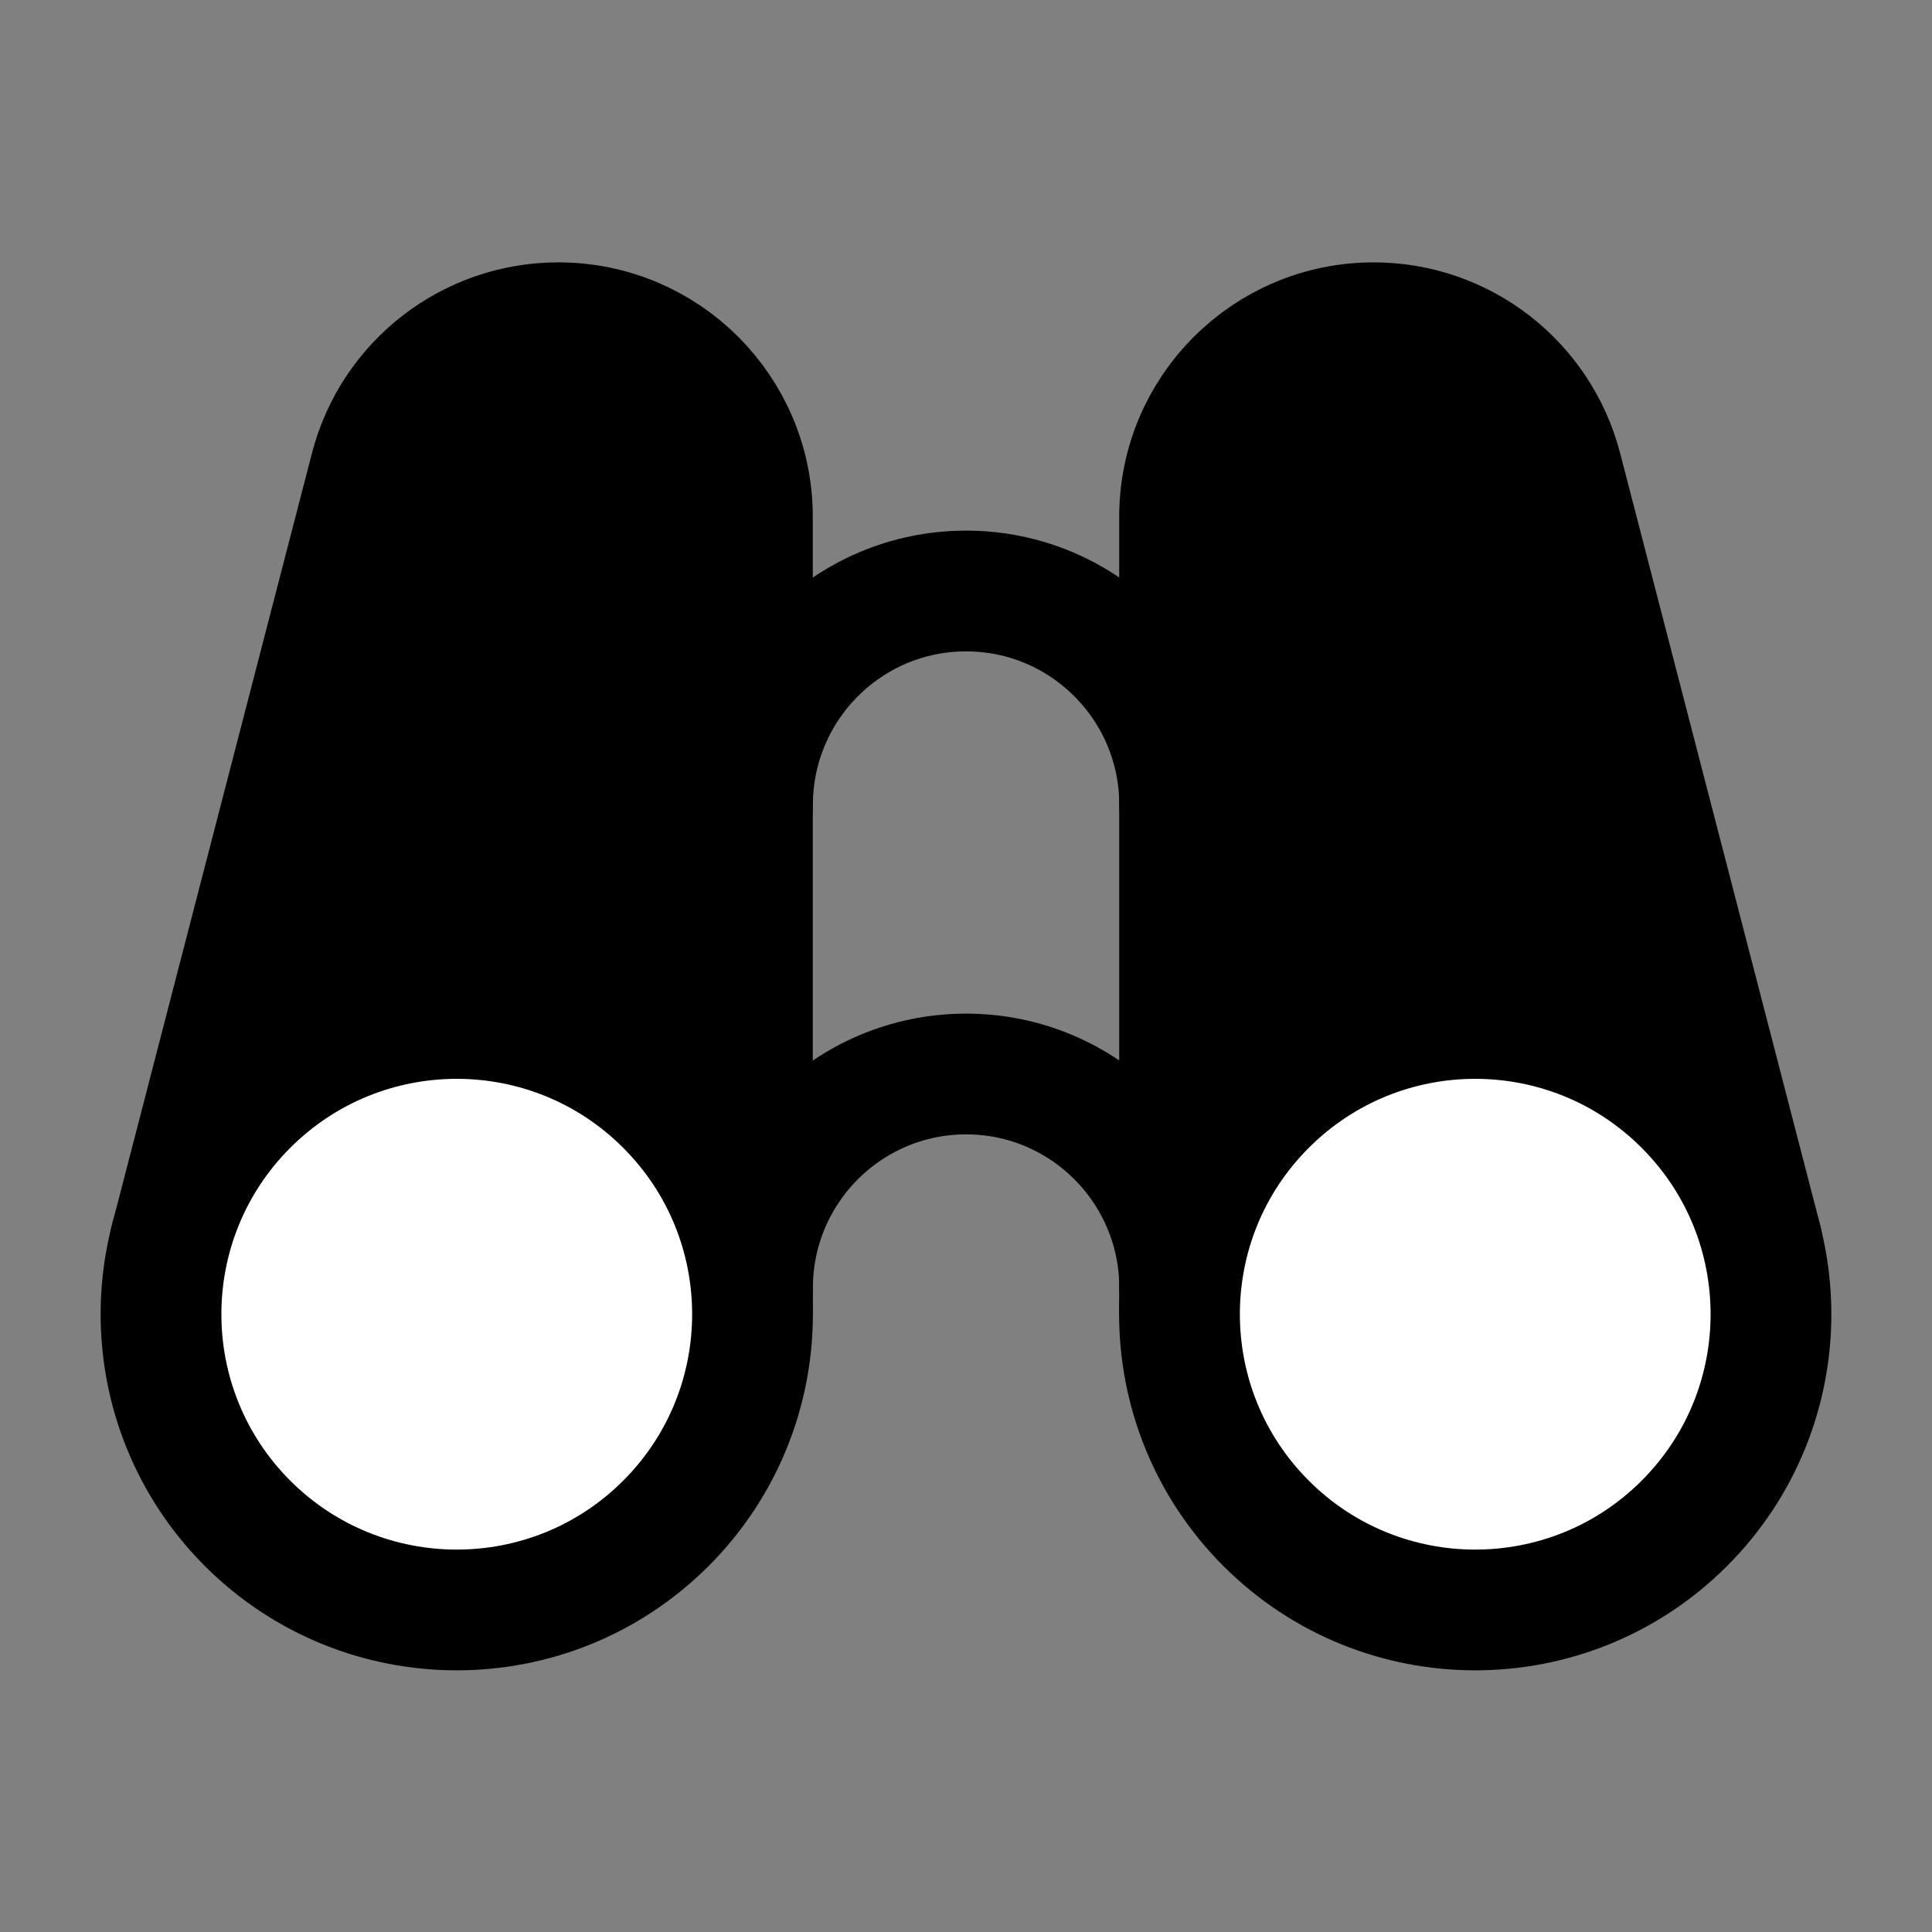
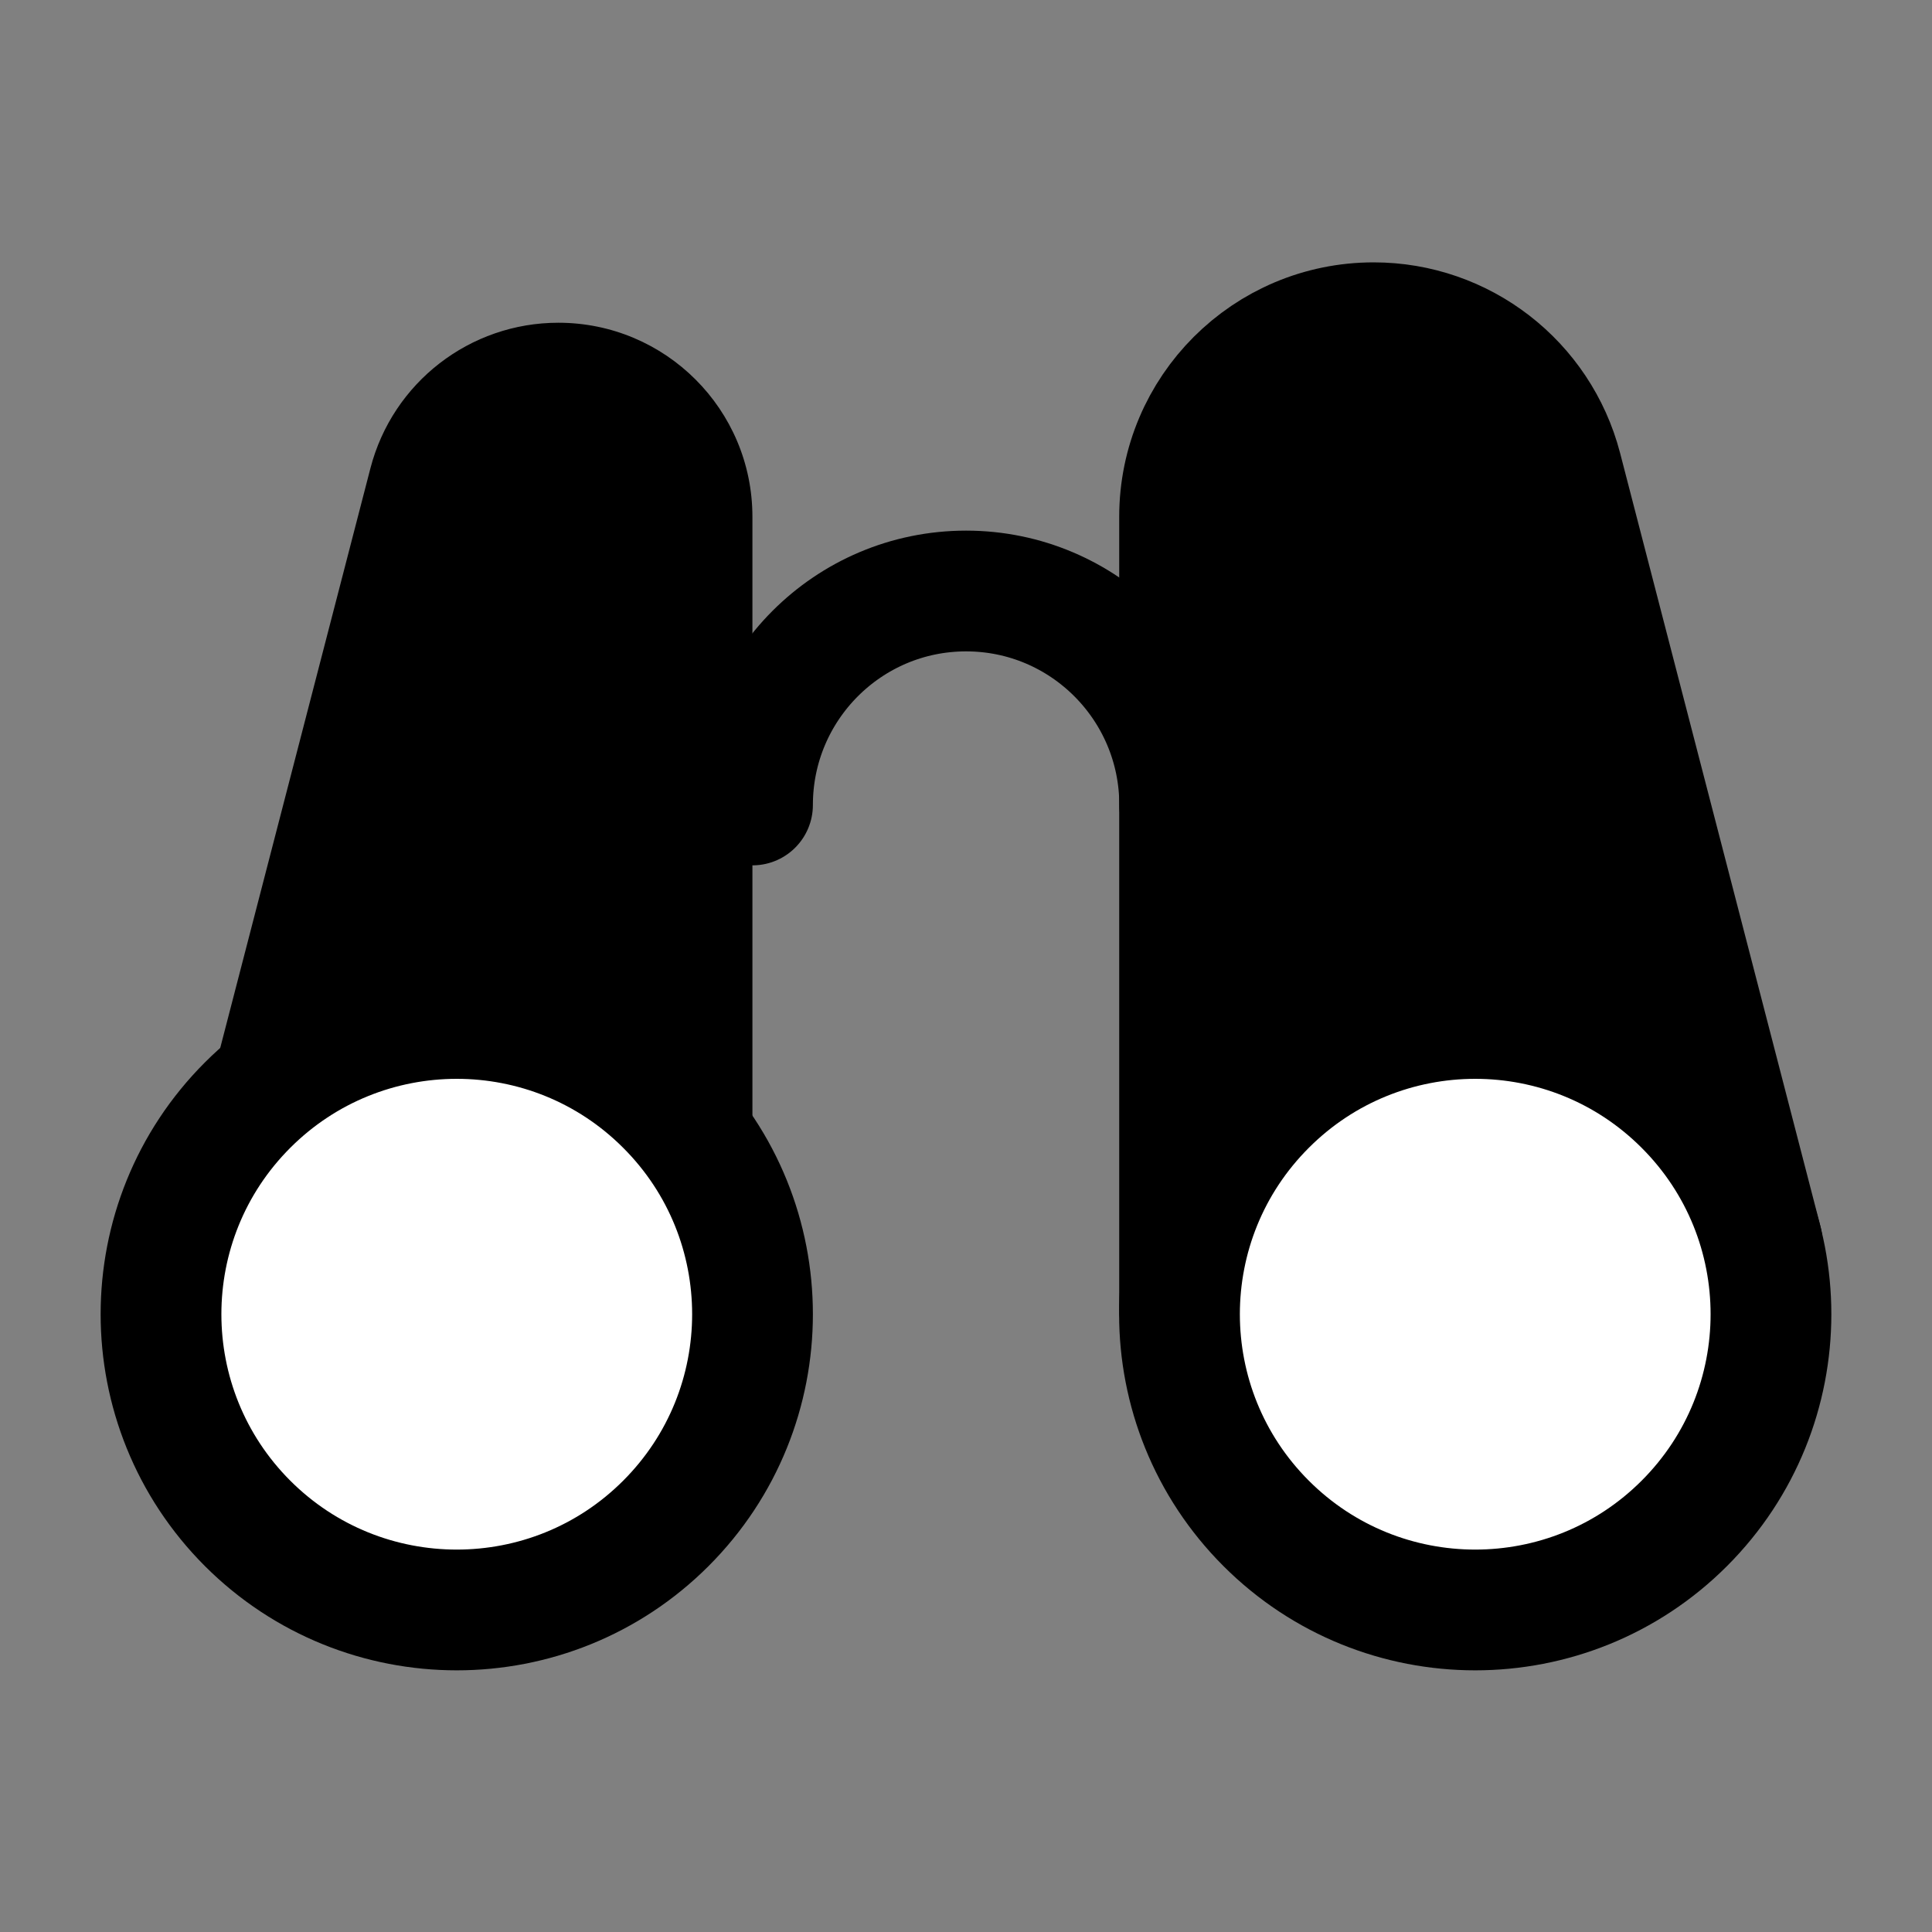
<svg xmlns="http://www.w3.org/2000/svg" width="20" height="20" viewBox="0 0 20 20" fill="none">
  <rect x="0" y="0" width="20" height="20" fill="#808080" stroke="none" />
  <path d="M7.789 13.556V5.35C7.789 4.24 6.89 3.341 5.78 3.341C4.864 3.341 4.065 3.96 3.835 4.846L1.76 12.854" fill="currentColor" />
-   <path d="M7.789 13.556V5.35C7.789 4.24 6.89 3.341 5.78 3.341C4.864 3.341 4.065 3.96 3.835 4.846L1.76 12.854" stroke="currentColor" stroke-width="1.25" stroke-linecap="round" stroke-linejoin="round" />
  <path d="M6.893 11.44C8.089 12.635 8.089 14.574 6.893 15.77C5.698 16.965 3.759 16.965 2.563 15.77C1.368 14.574 1.368 12.635 2.563 11.44C3.759 10.244 5.698 10.244 6.893 11.44Z" fill="white" stroke="currentColor" stroke-width="1.25" />
  <path d="M12.211 13.556V5.35C12.211 4.24 13.111 3.341 14.22 3.341C15.136 3.341 15.935 3.96 16.166 4.846L18.241 12.854" fill="currentColor" />
  <path d="M12.211 13.556V5.35C12.211 4.24 13.111 3.341 14.22 3.341C15.136 3.341 15.935 3.96 16.166 4.846L18.241 12.854" stroke="currentColor" stroke-width="1.25" stroke-linecap="round" stroke-linejoin="round" />
  <path d="M12.212 8.333C12.212 7.11 11.222 6.118 10.001 6.118C8.78 6.118 7.79 7.11 7.79 8.333" stroke="currentColor" stroke-width="1.25" stroke-linecap="round" stroke-linejoin="round" />
-   <path d="M7.79 13.333C7.79 12.11 8.78 11.118 10.001 11.118C11.222 11.118 12.212 12.11 12.212 13.333" stroke="currentColor" stroke-width="1.25" stroke-linecap="round" stroke-linejoin="round" />
  <path d="M17.436 11.44C18.632 12.635 18.632 14.574 17.436 15.77C16.241 16.965 14.302 16.965 13.107 15.77C11.911 14.574 11.911 12.635 13.107 11.44C14.302 10.244 16.241 10.244 17.436 11.44Z" fill="white" stroke="currentColor" stroke-width="1.25" />
</svg>